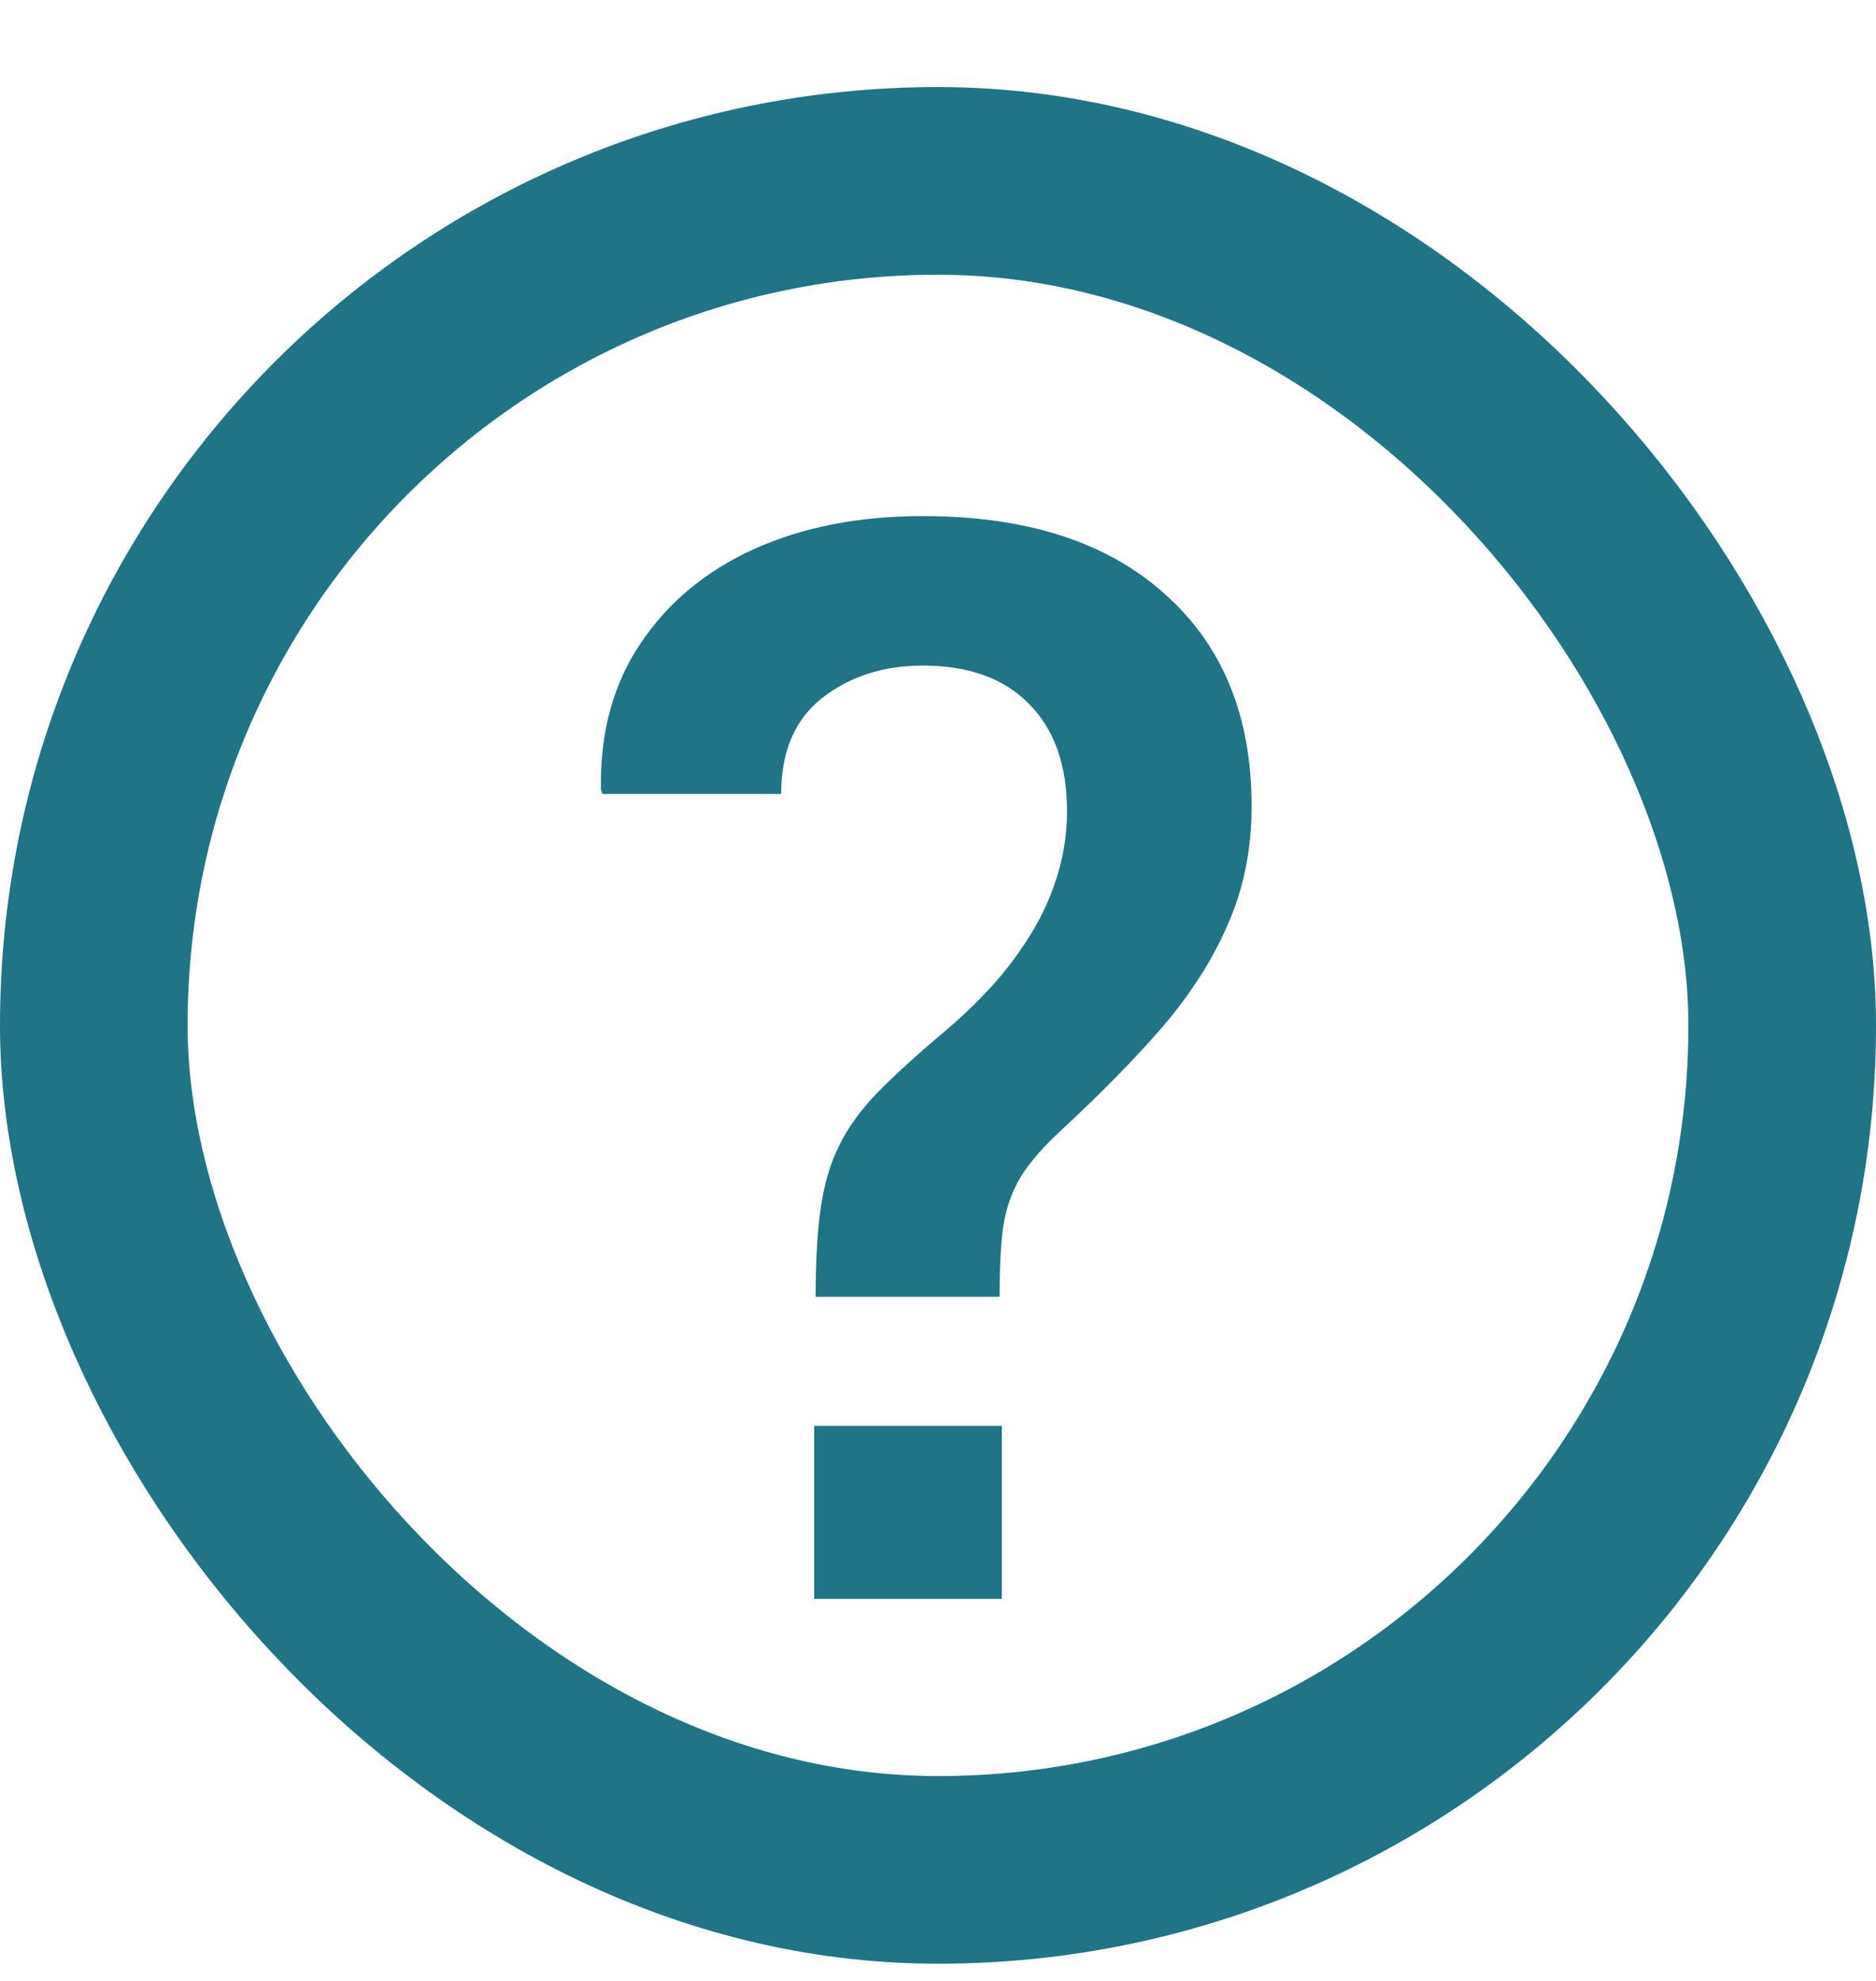
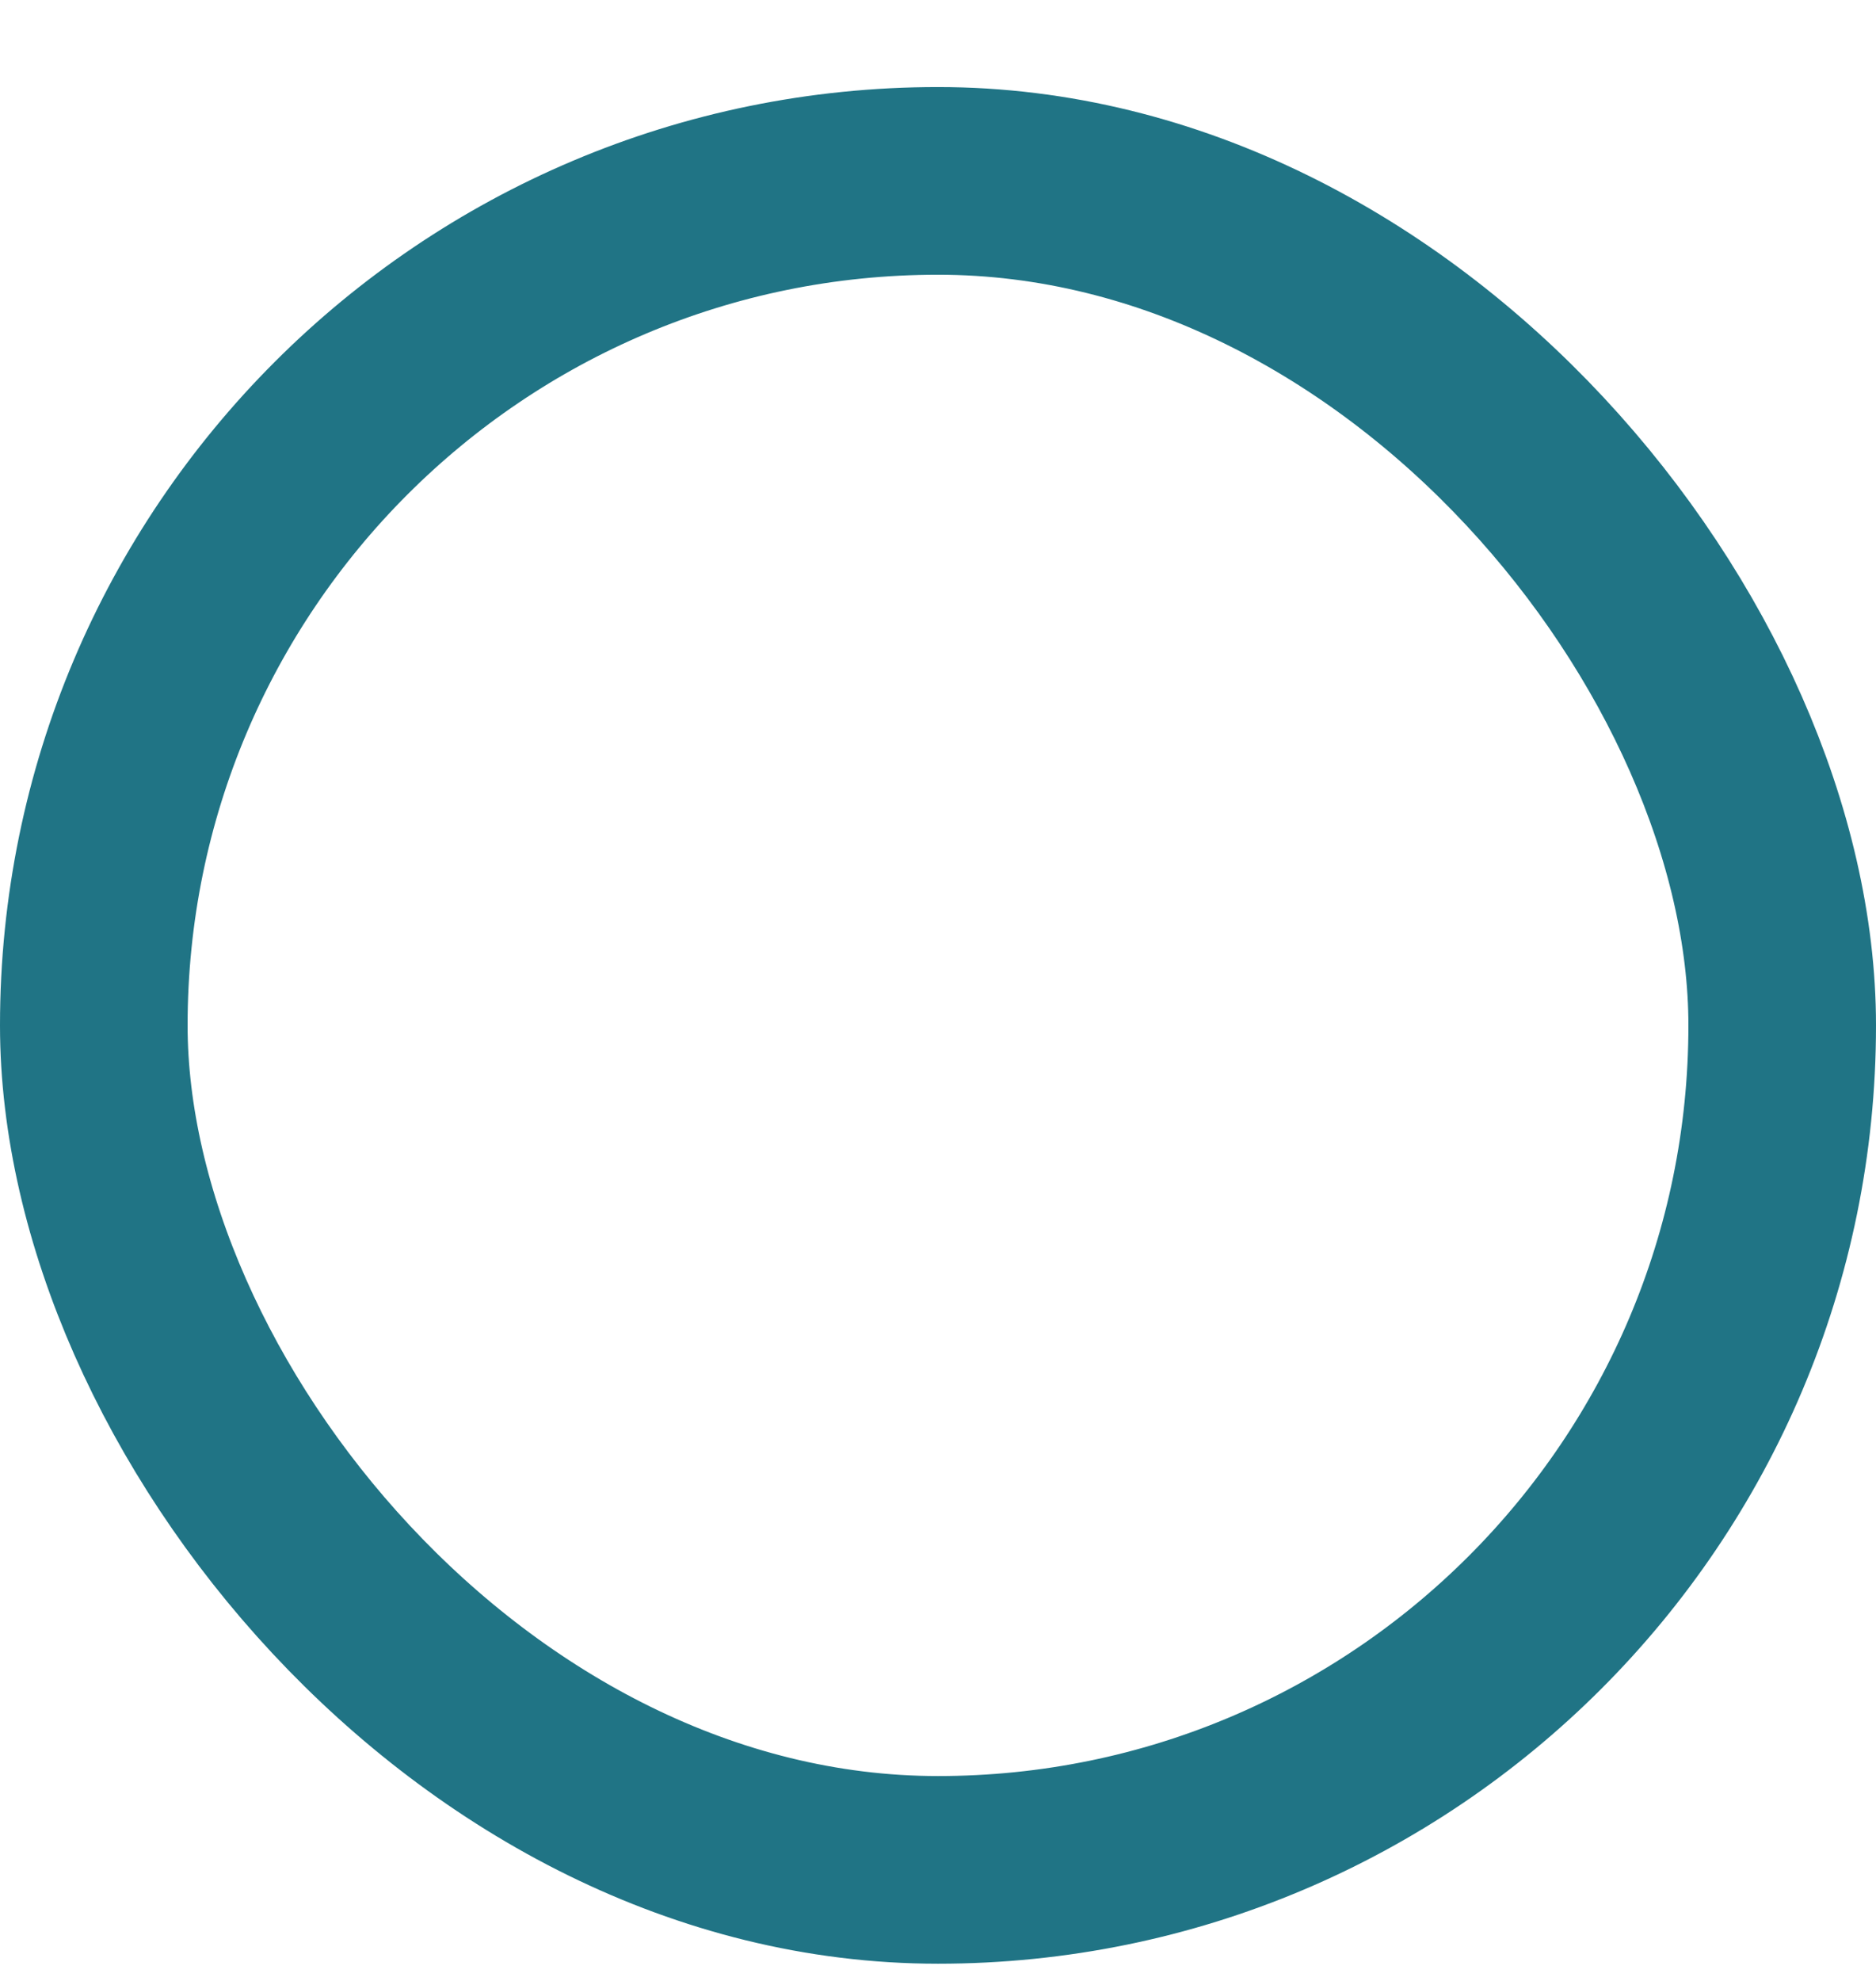
<svg xmlns="http://www.w3.org/2000/svg" width="18" height="19" viewBox="0 0 18 19" fill="none">
  <rect x="0.9" y="1.735" width="16.2" height="16.2" rx="8.1" stroke="#207485" stroke-width="1.8" />
-   <path d="M7.826 12.438C7.826 12.096 7.842 11.812 7.875 11.587C7.908 11.358 7.966 11.158 8.051 10.99C8.135 10.816 8.257 10.648 8.416 10.483C8.58 10.315 8.794 10.12 9.056 9.9C9.338 9.661 9.563 9.426 9.731 9.197C9.905 8.962 10.031 8.73 10.111 8.501C10.195 8.266 10.238 8.027 10.238 7.783C10.238 7.338 10.116 6.994 9.872 6.75C9.633 6.506 9.293 6.384 8.852 6.384C8.477 6.384 8.156 6.487 7.889 6.694C7.627 6.9 7.495 7.207 7.495 7.615H5.78L5.766 7.572C5.756 7.029 5.883 6.562 6.145 6.173C6.408 5.779 6.771 5.477 7.235 5.266C7.704 5.055 8.243 4.95 8.852 4.95C9.846 4.95 10.62 5.198 11.173 5.695C11.73 6.187 12.009 6.867 12.009 7.734C12.009 8.142 11.934 8.517 11.784 8.859C11.639 9.197 11.431 9.525 11.159 9.844C10.887 10.158 10.561 10.49 10.181 10.842C10.012 10.997 9.884 11.144 9.795 11.285C9.71 11.426 9.654 11.585 9.626 11.763C9.602 11.937 9.591 12.162 9.591 12.438H7.826ZM7.812 15.335V13.676H9.612V15.335H7.812Z" fill="#207485" />
</svg>